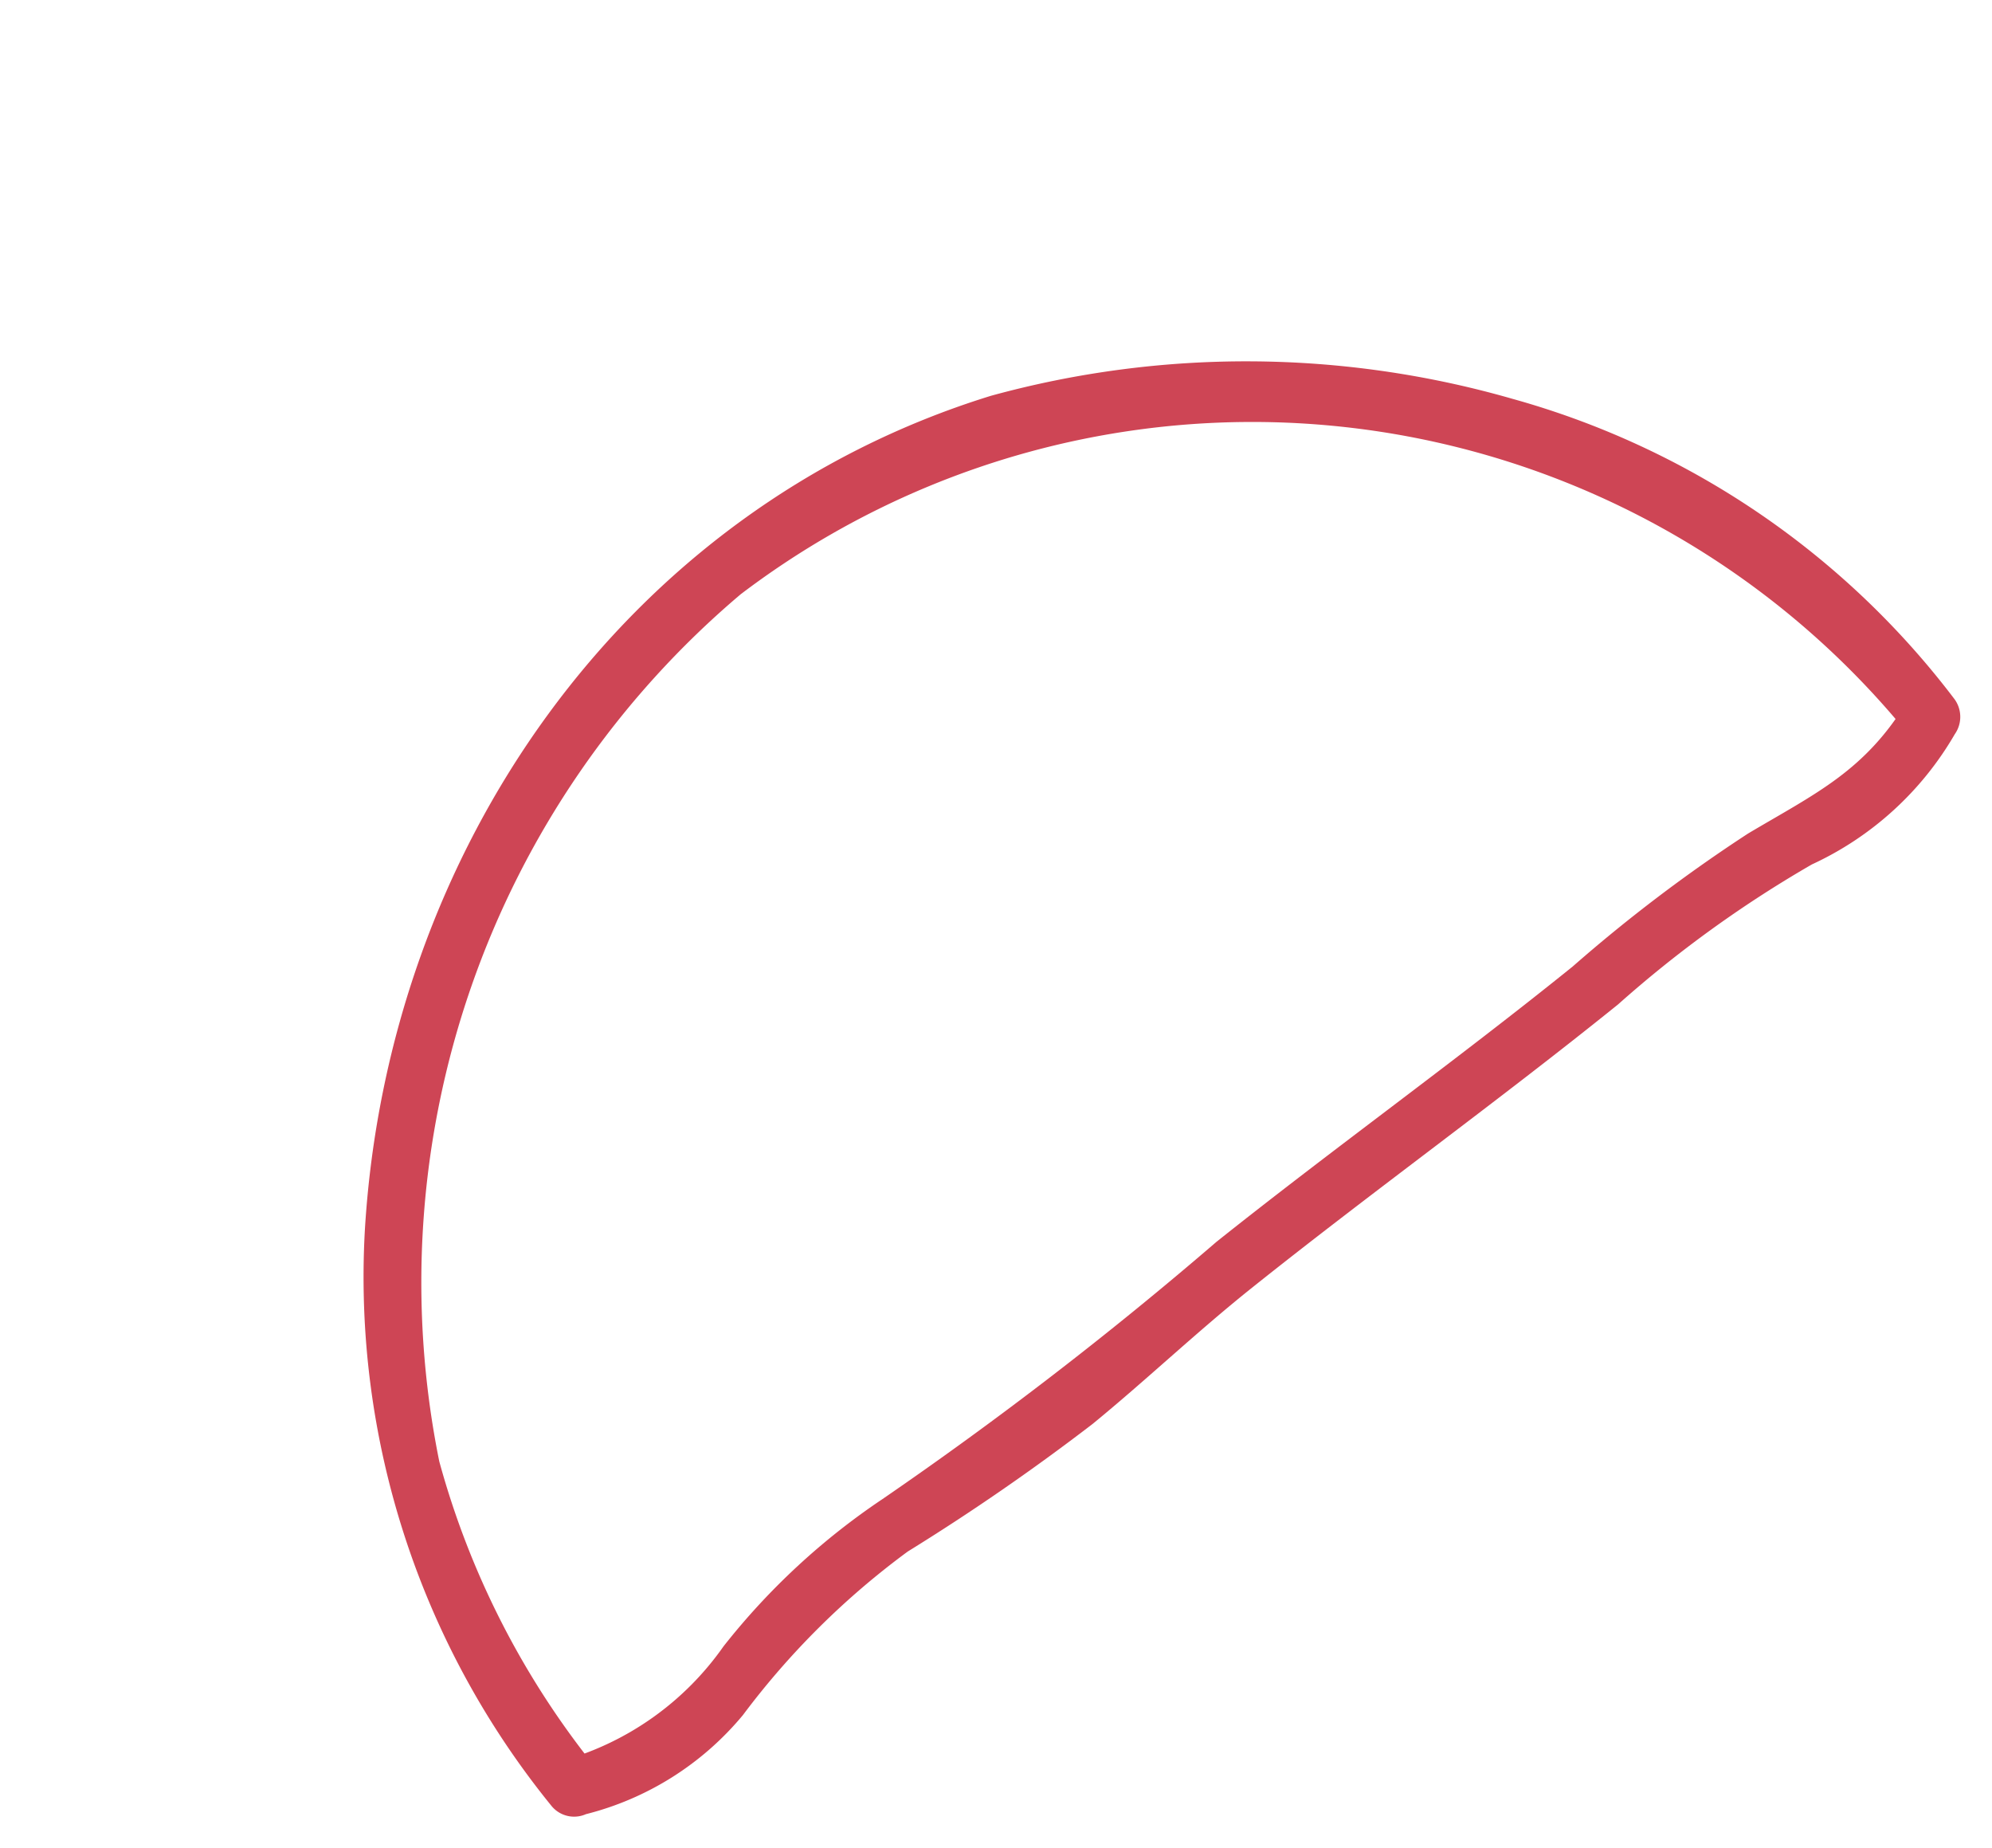
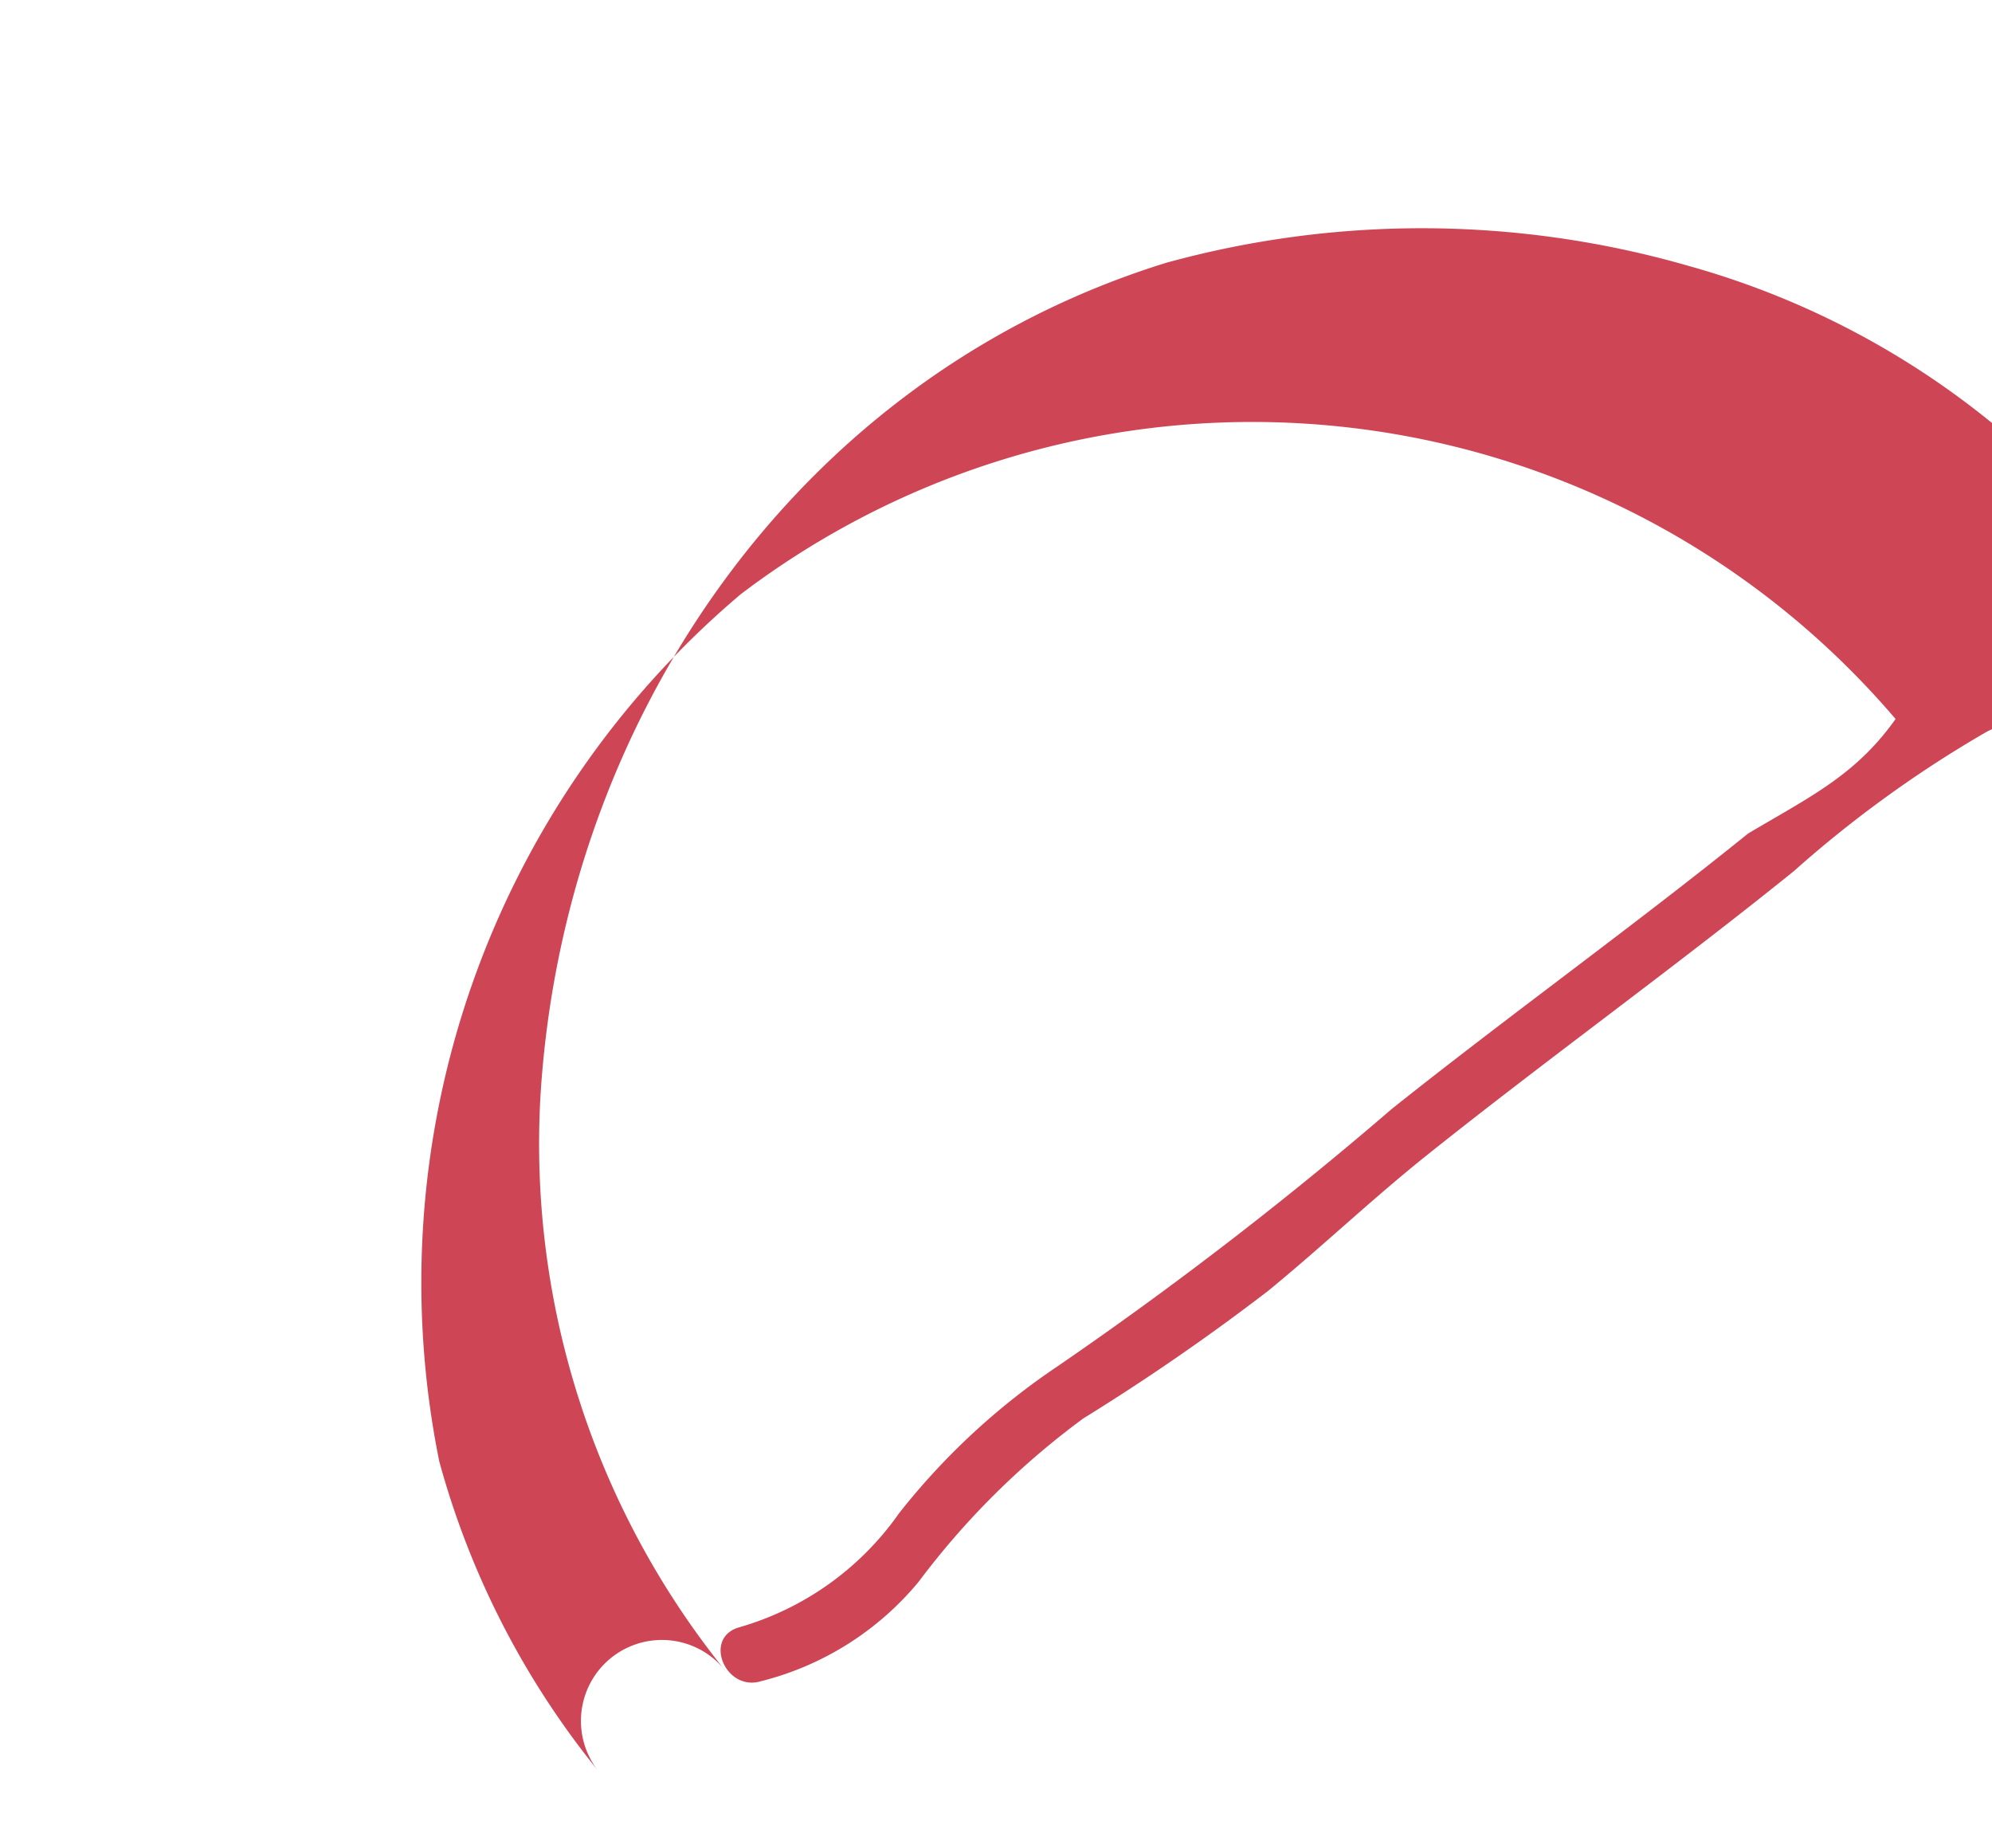
<svg xmlns="http://www.w3.org/2000/svg" width="51.081" height="47.381" viewBox="0 0 51.081 47.381">
  <g id="Group_3" data-name="Group 3" transform="matrix(0.788, -0.616, 0.616, 0.788, 0, 28.202)">
    <g id="Group_2" data-name="Group 2" transform="translate(0)">
-       <path id="Path_3" data-name="Path 3" d="M294.193,158.242a21.6,21.6,0,0,1,1.675-8.715,23.1,23.1,0,0,1,19.778-12.755,21.675,21.675,0,0,1,21.375,21.28l.547-.718c-1.989.763-3.332.436-5.347.177a39.825,39.825,0,0,0-5.647-.084c-3.849.059-7.695-.1-11.543-.064a98.737,98.737,0,0,1-10.8-.078,17.788,17.788,0,0,0-5.541.464,7.546,7.546,0,0,1-5.042-.226c-.894-.348-1.282,1.093-.4,1.437a7.669,7.669,0,0,0,4.751.483,20.267,20.267,0,0,1,5.909-.7,56.9,56.9,0,0,0,5.751.342c1.793-.041,3.577-.216,5.37-.234,3.957-.04,7.911.118,11.869.058a30.008,30.008,0,0,1,6.119.233,8.206,8.206,0,0,0,4.945-.374.772.772,0,0,0,.547-.718,21.406,21.406,0,0,0-4.186-13.037,24.7,24.7,0,0,0-10.493-8.3c-9.242-3.515-19.392-.292-25.8,6.952a21.489,21.489,0,0,0-5.334,14.573A.745.745,0,0,0,294.193,158.242Z" transform="translate(-292.703 -135.289)" fill="#ce4555" />
+       <path id="Path_3" data-name="Path 3" d="M294.193,158.242a21.6,21.6,0,0,1,1.675-8.715,23.1,23.1,0,0,1,19.778-12.755,21.675,21.675,0,0,1,21.375,21.28l.547-.718c-1.989.763-3.332.436-5.347.177c-3.849.059-7.695-.1-11.543-.064a98.737,98.737,0,0,1-10.8-.078,17.788,17.788,0,0,0-5.541.464,7.546,7.546,0,0,1-5.042-.226c-.894-.348-1.282,1.093-.4,1.437a7.669,7.669,0,0,0,4.751.483,20.267,20.267,0,0,1,5.909-.7,56.9,56.9,0,0,0,5.751.342c1.793-.041,3.577-.216,5.37-.234,3.957-.04,7.911.118,11.869.058a30.008,30.008,0,0,1,6.119.233,8.206,8.206,0,0,0,4.945-.374.772.772,0,0,0,.547-.718,21.406,21.406,0,0,0-4.186-13.037,24.7,24.7,0,0,0-10.493-8.3c-9.242-3.515-19.392-.292-25.8,6.952a21.489,21.489,0,0,0-5.334,14.573A.745.745,0,0,0,294.193,158.242Z" transform="translate(-292.703 -135.289)" fill="#ce4555" />
    </g>
  </g>
</svg>